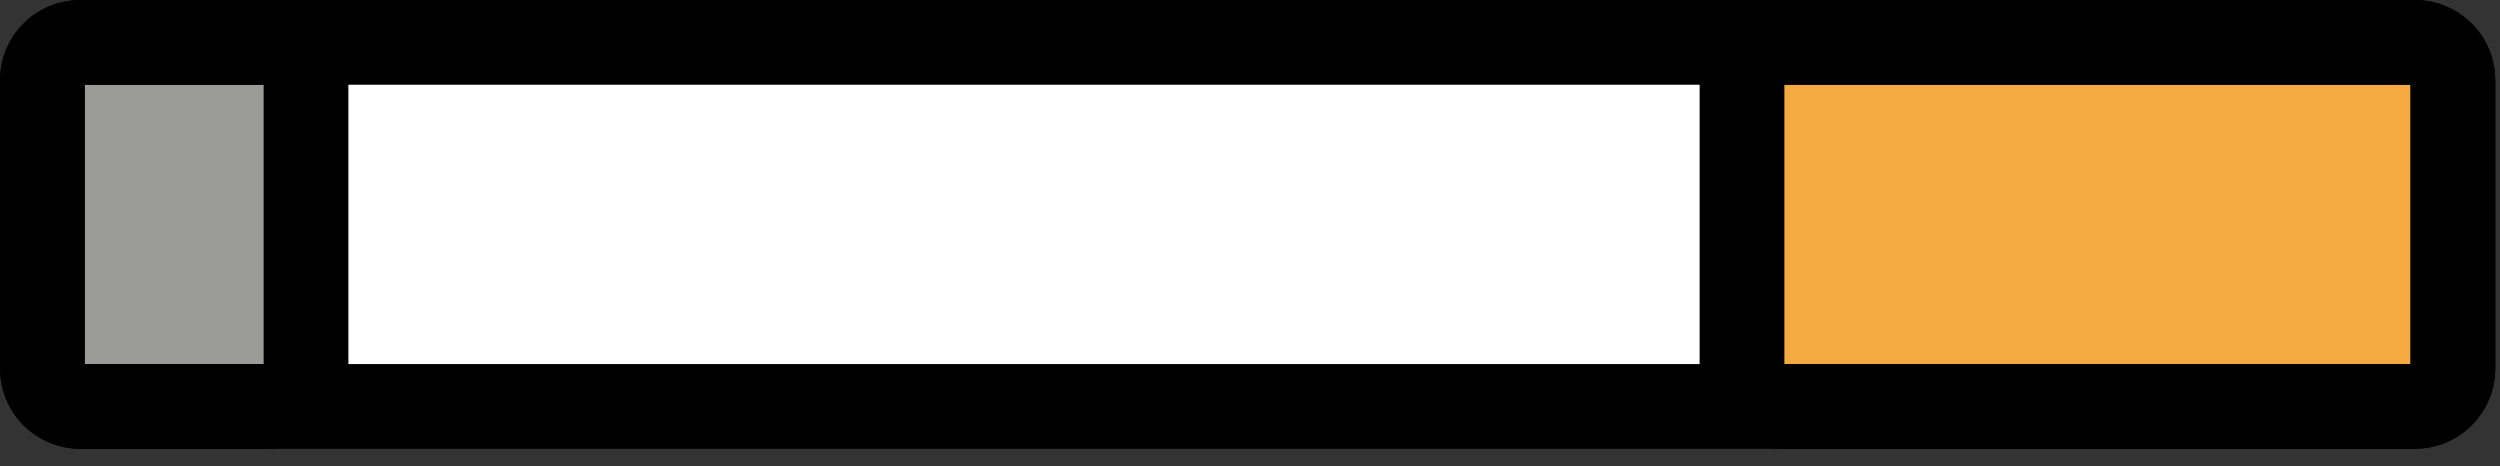
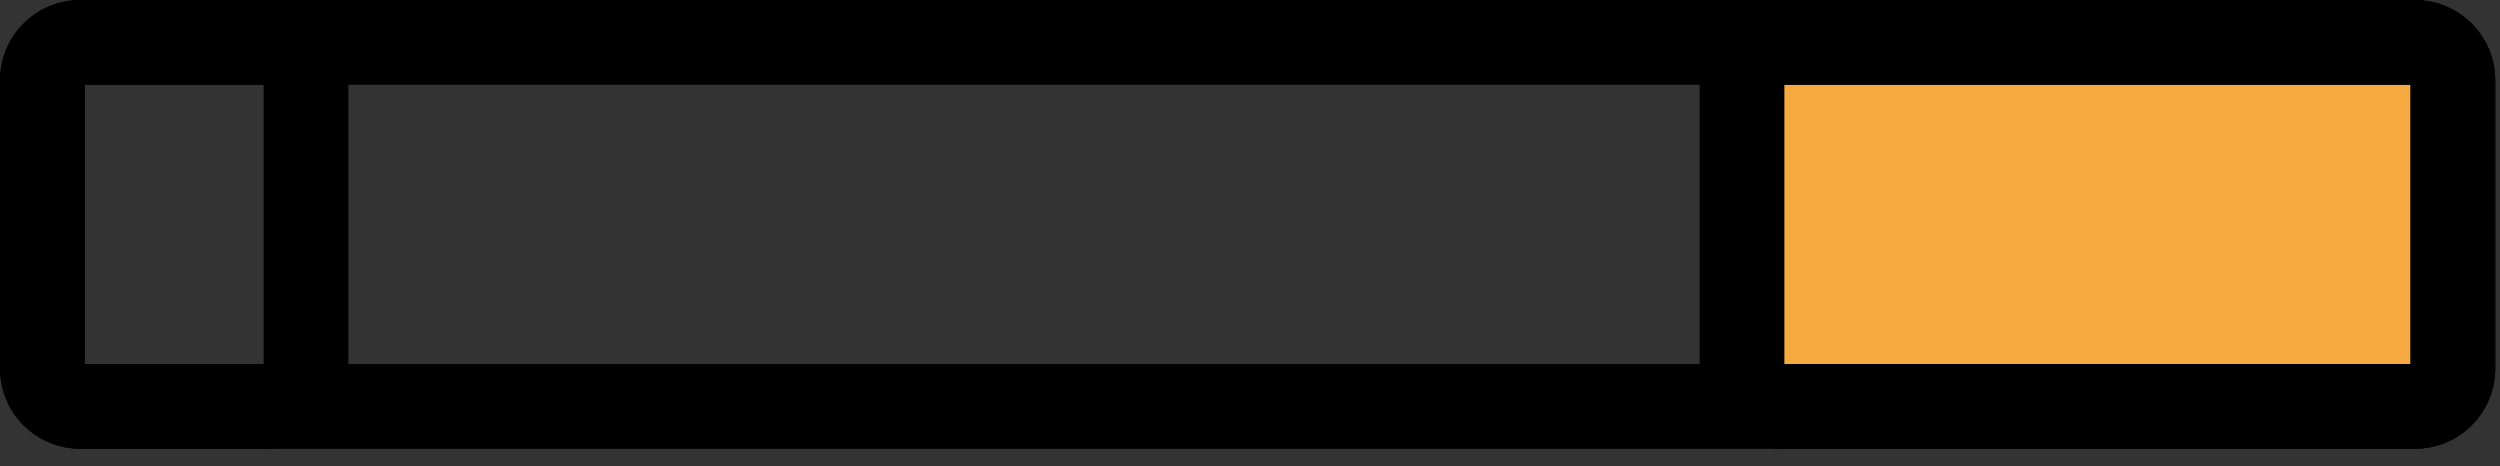
<svg xmlns="http://www.w3.org/2000/svg" width="59" height="11" viewBox="0 0 59 11" fill="none">
  <rect x="0" y="0" width="59" height="11" fill="#333333" stroke="none" />
-   <path d="M56.988 9.592H1.9C1.661 9.591 1.433 9.496 1.264 9.328C1.096 9.159 1.001 8.931 1 8.692V1.9C1 1.404 1.405 1 1.9 1H56.988C57.484 1 57.889 1.404 57.889 1.9V8.692C57.889 9.188 57.484 9.592 56.988 9.592Z" fill="white" />
  <path d="M56.998 9.592H41.998C41.509 9.592 41.109 9.192 41.109 8.703V1.889C41.109 1.4 41.509 1 41.998 1H56.998C57.487 1 57.887 1.4 57.887 1.889V8.703C57.887 9.192 57.487 9.592 56.998 9.592Z" fill="#F4AA41" />
-   <path d="M6.34 9.592H1.883C1.649 9.591 1.425 9.498 1.259 9.333C1.094 9.167 1.001 8.943 1 8.709V1.883C1 1.397 1.397 1 1.883 1H6.34C6.825 1 7.222 1.396 7.222 1.883V8.709C7.222 8.943 7.128 9.167 6.963 9.333C6.798 9.498 6.573 9.591 6.34 9.592Z" fill="#9B9B9A" />
  <path d="M56.988 9.592H1.9C1.661 9.591 1.433 9.496 1.264 9.328C1.096 9.159 1.001 8.931 1 8.692V1.9C1 1.404 1.405 1 1.9 1H56.988C57.484 1 57.889 1.404 57.889 1.9V8.692C57.889 9.188 57.484 9.592 56.988 9.592Z" stroke="black" stroke-width="2" stroke-miterlimit="10" stroke-linecap="round" stroke-linejoin="round" />
  <path d="M57 9.592H42C41.511 9.592 41.111 9.192 41.111 8.703V1.889C41.111 1.4 41.511 1 42 1H57C57.489 1 57.889 1.4 57.889 1.889V8.703C57.889 9.192 57.489 9.592 57 9.592V9.592ZM6.34 9.592H1.883C1.649 9.591 1.425 9.498 1.259 9.333C1.094 9.167 1.001 8.943 1 8.709V1.883C1 1.397 1.397 1 1.883 1H6.34C6.825 1 7.222 1.396 7.222 1.883V8.709C7.222 8.943 7.128 9.167 6.963 9.333C6.798 9.498 6.573 9.591 6.34 9.592V9.592Z" stroke="black" stroke-width="2" stroke-miterlimit="10" stroke-linecap="round" stroke-linejoin="round" />
</svg>